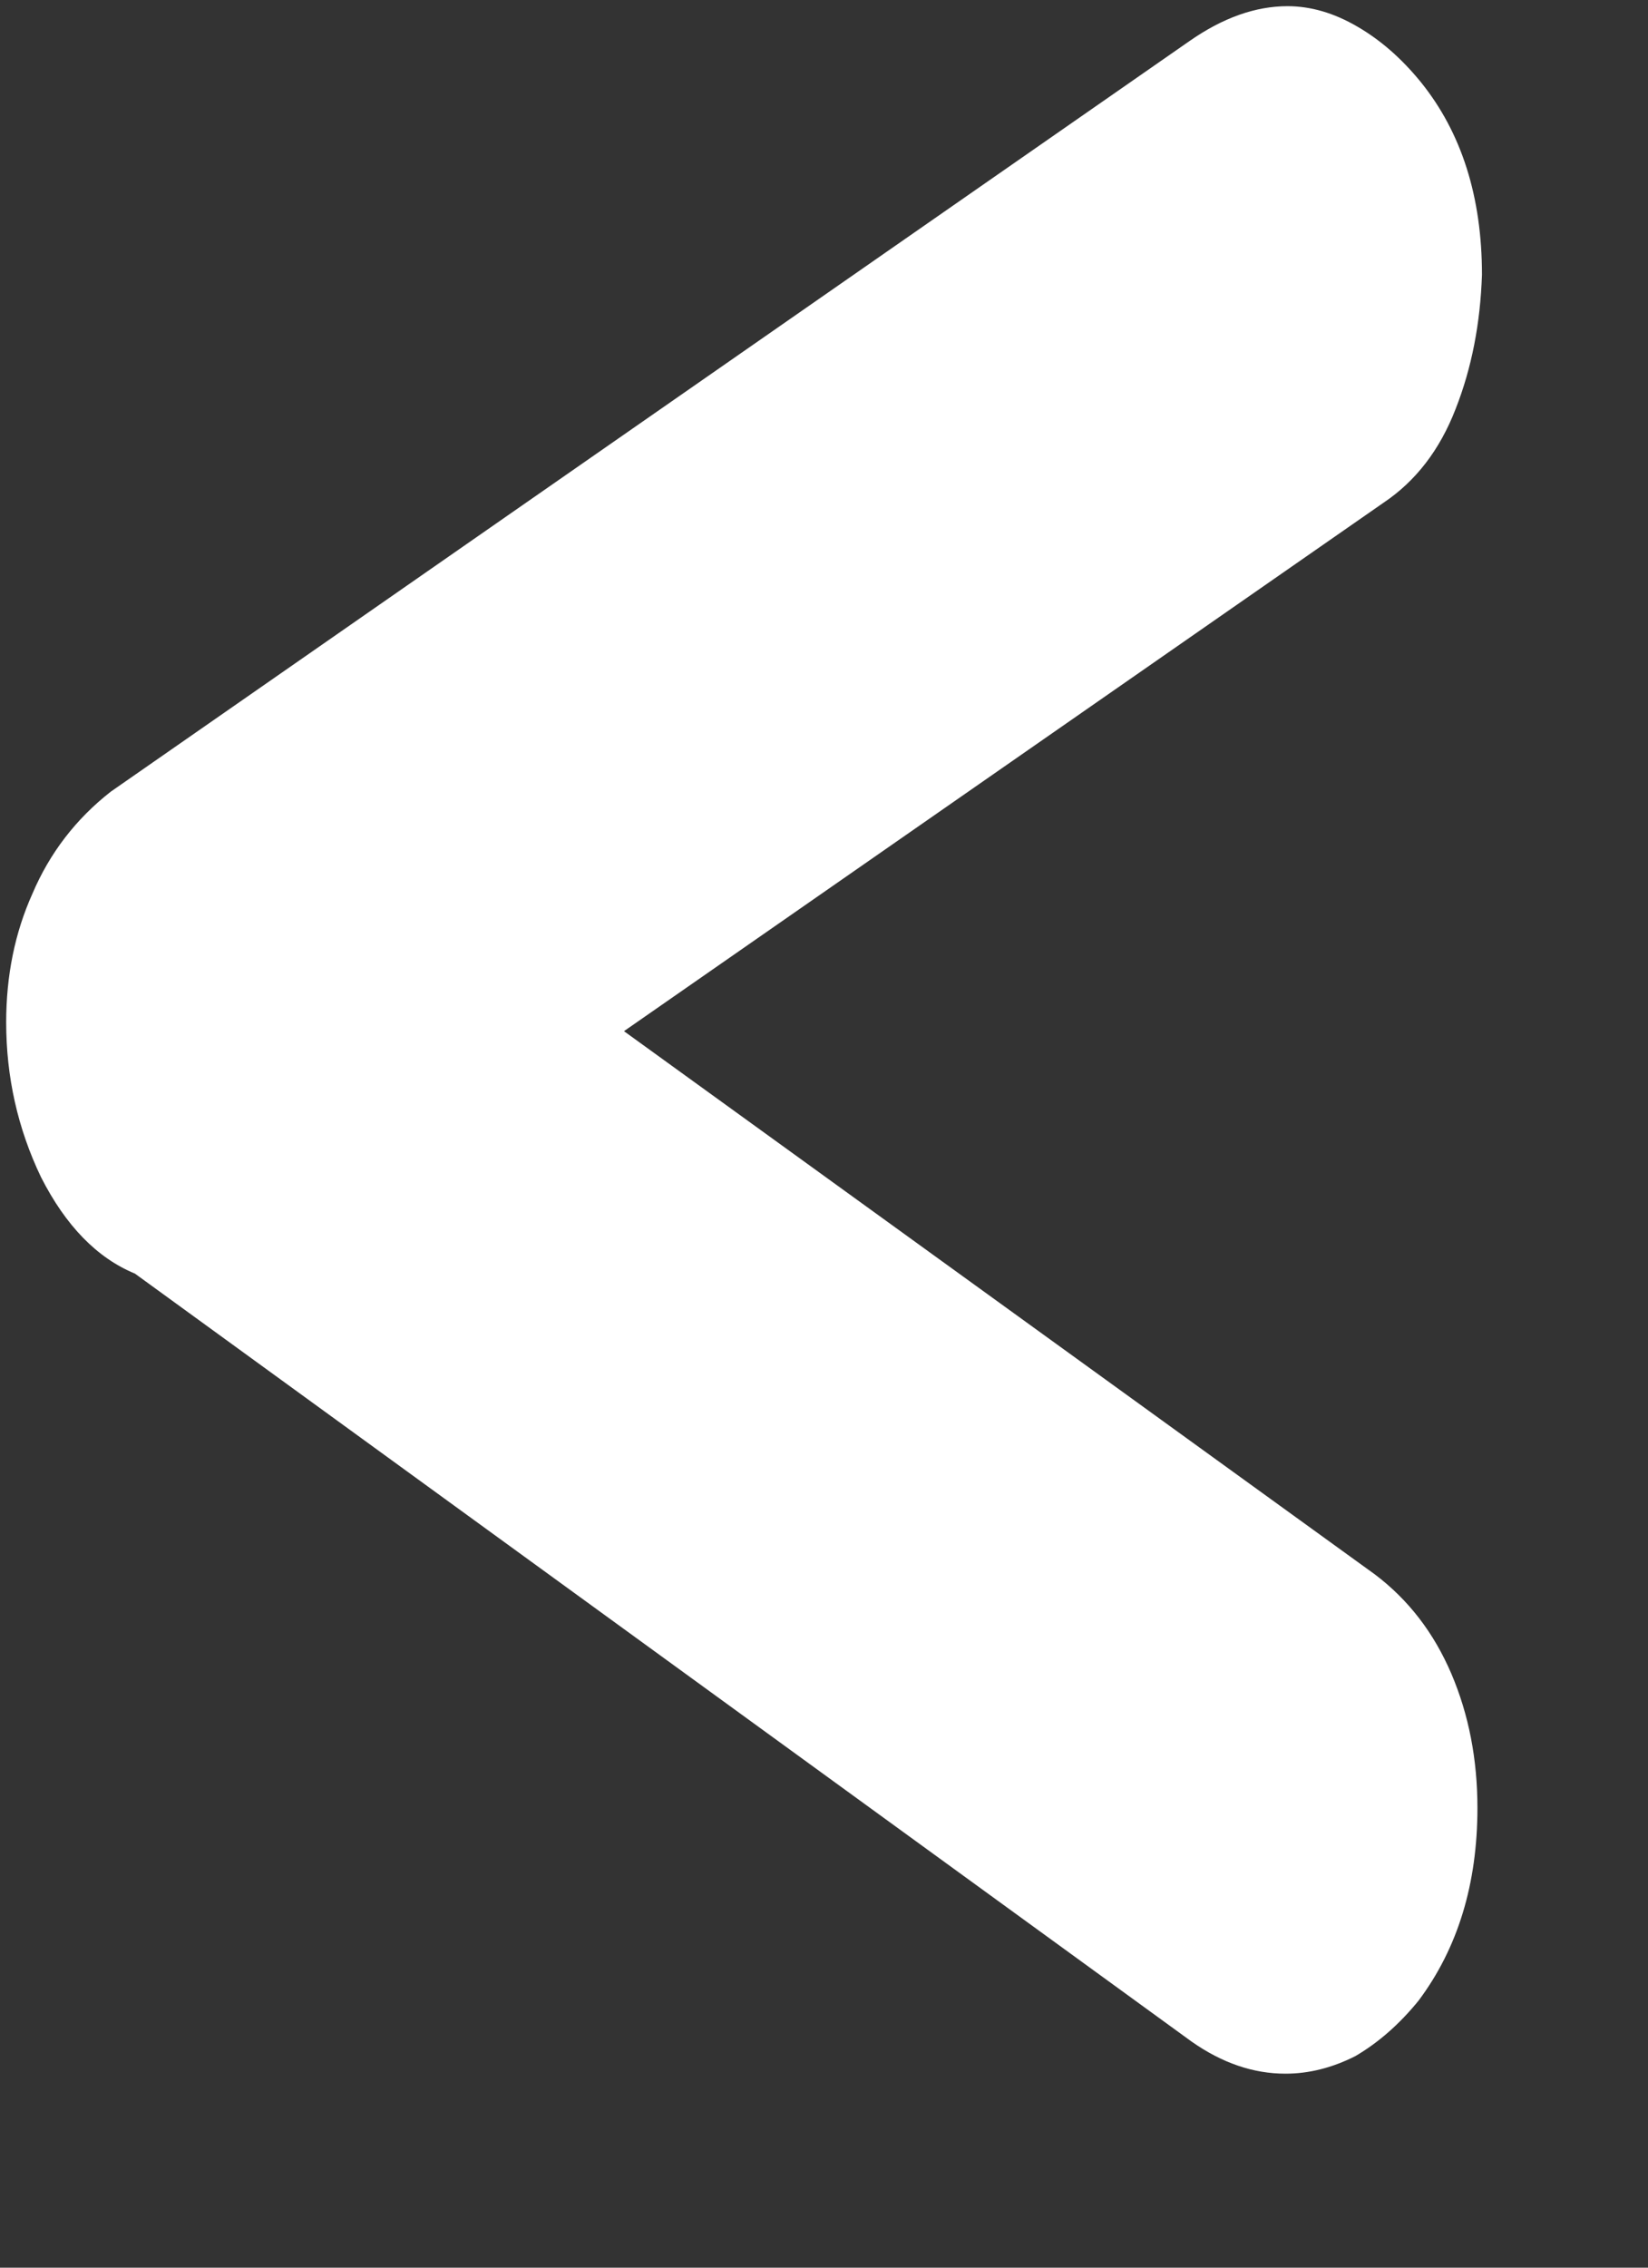
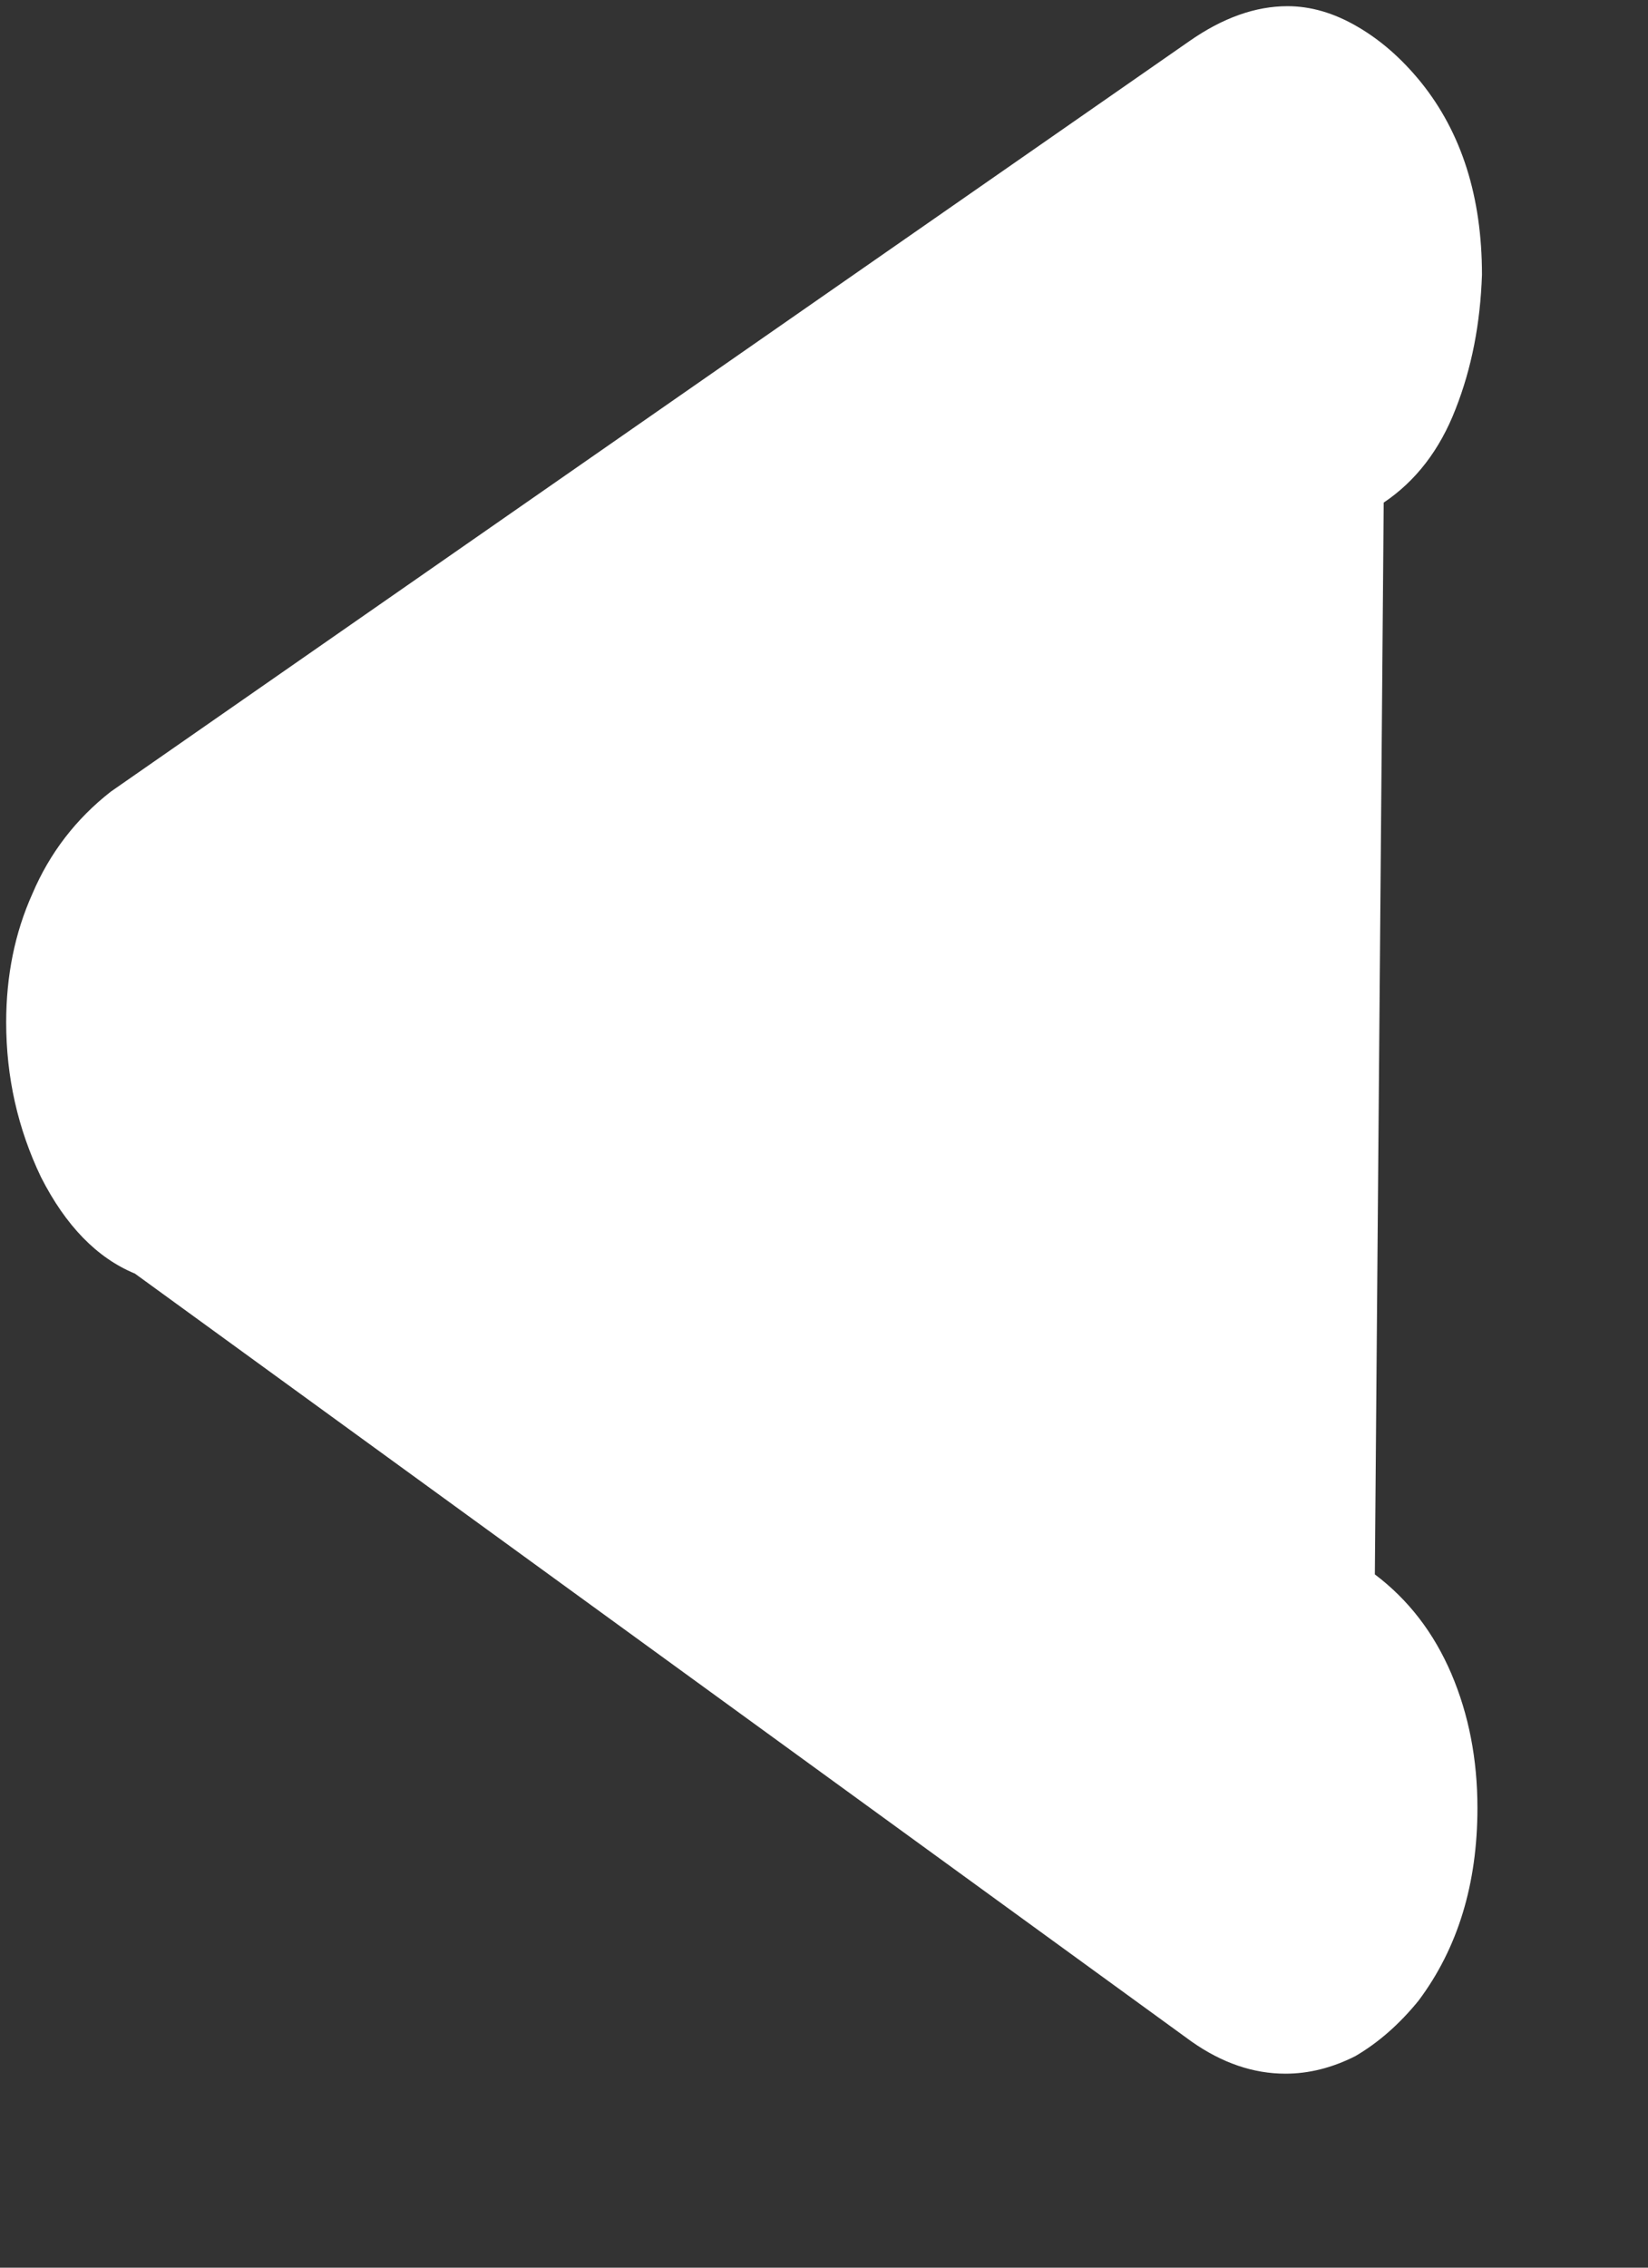
<svg xmlns="http://www.w3.org/2000/svg" width="8" height="11" viewBox="0 0 8 11" fill="none">
  <rect x="0" y="0" width="8" height="11" fill="#333333" stroke="none" />
-   <path d="M0.538 3.84C0.369 3.972 0.241 4.138 0.157 4.336C0.072 4.525 0.03 4.733 0.03 4.959C0.03 5.224 0.086 5.474 0.199 5.71C0.319 5.946 0.471 6.102 0.655 6.178L5.784 9.903C5.932 10.007 6.084 10.059 6.24 10.059C6.353 10.059 6.466 10.031 6.579 9.974C6.692 9.908 6.794 9.818 6.886 9.705C7.077 9.45 7.172 9.138 7.172 8.77C7.172 8.534 7.13 8.317 7.045 8.118C6.96 7.92 6.837 7.76 6.674 7.637L3.029 5.002L6.717 2.438C6.872 2.334 6.989 2.183 7.066 1.984C7.144 1.786 7.186 1.569 7.194 1.333C7.194 0.955 7.095 0.643 6.897 0.398C6.805 0.285 6.703 0.195 6.589 0.129C6.476 0.063 6.363 0.03 6.25 0.03C6.095 0.03 5.936 0.086 5.773 0.2L0.538 3.84Z" fill="white" />
+   <path d="M0.538 3.84C0.369 3.972 0.241 4.138 0.157 4.336C0.072 4.525 0.03 4.733 0.03 4.959C0.03 5.224 0.086 5.474 0.199 5.71C0.319 5.946 0.471 6.102 0.655 6.178L5.784 9.903C5.932 10.007 6.084 10.059 6.24 10.059C6.353 10.059 6.466 10.031 6.579 9.974C6.692 9.908 6.794 9.818 6.886 9.705C7.077 9.45 7.172 9.138 7.172 8.77C7.172 8.534 7.13 8.317 7.045 8.118C6.96 7.92 6.837 7.76 6.674 7.637L6.717 2.438C6.872 2.334 6.989 2.183 7.066 1.984C7.144 1.786 7.186 1.569 7.194 1.333C7.194 0.955 7.095 0.643 6.897 0.398C6.805 0.285 6.703 0.195 6.589 0.129C6.476 0.063 6.363 0.03 6.25 0.03C6.095 0.03 5.936 0.086 5.773 0.2L0.538 3.84Z" fill="white" />
</svg>